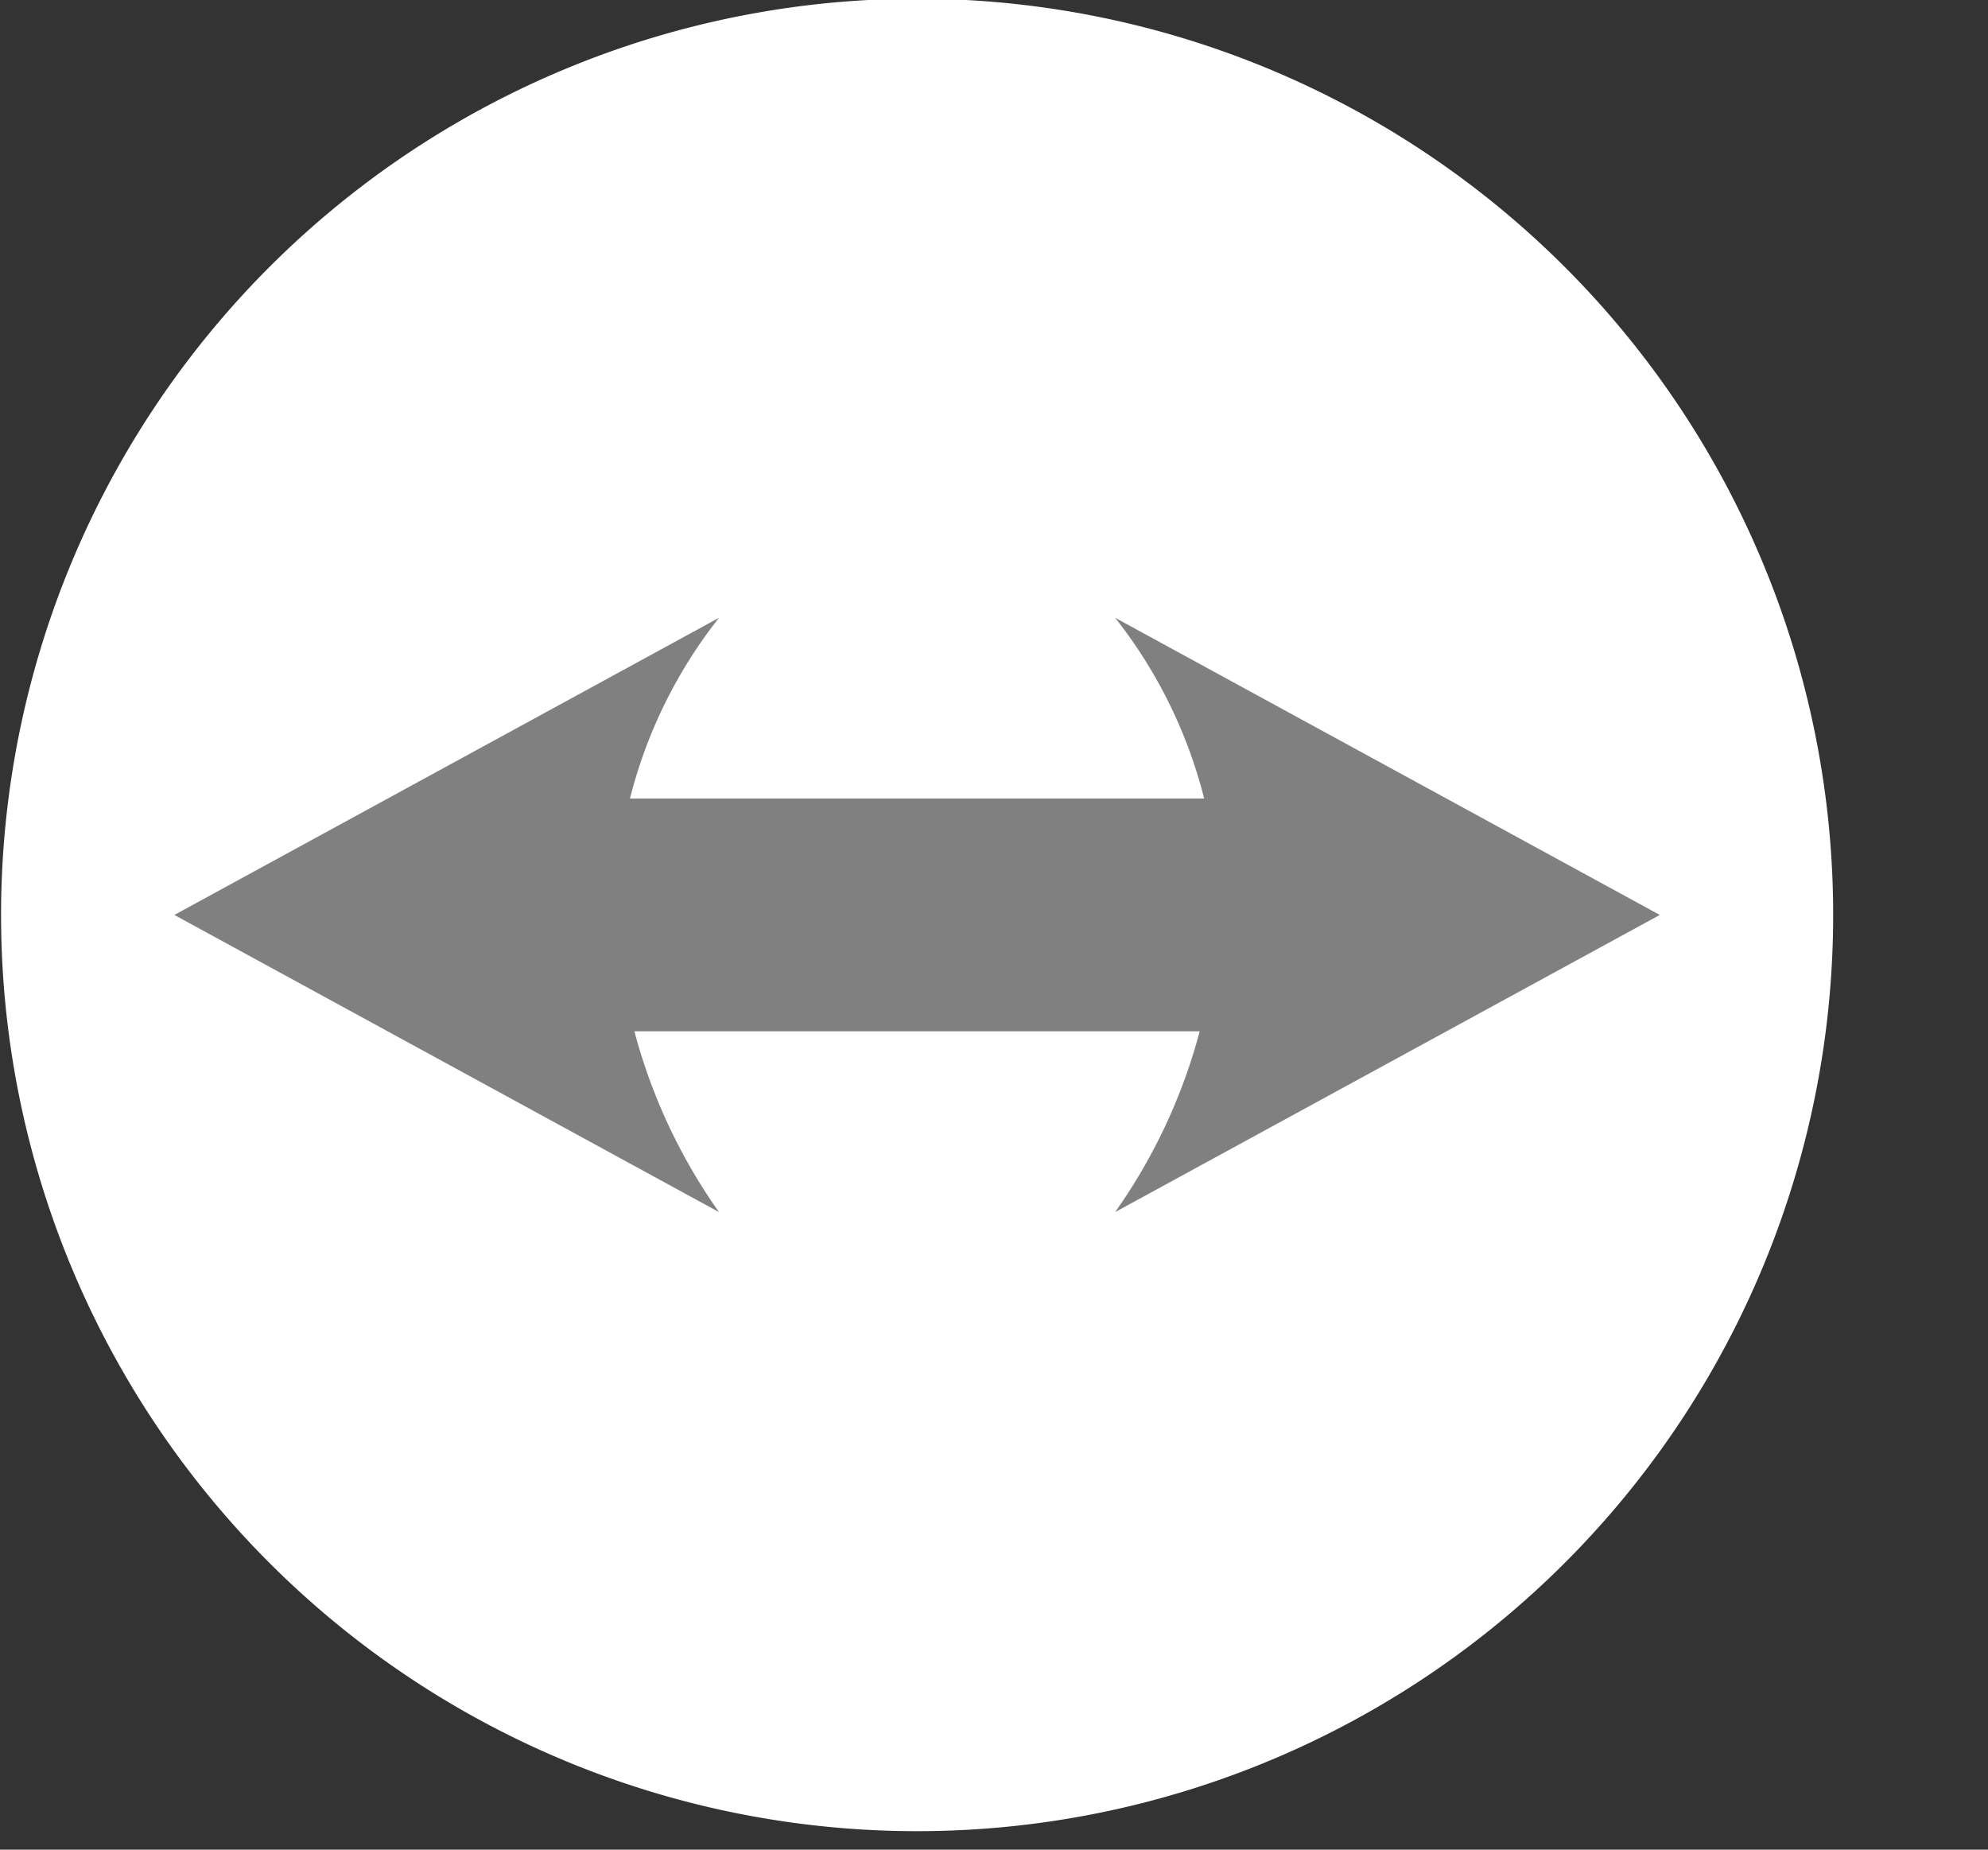
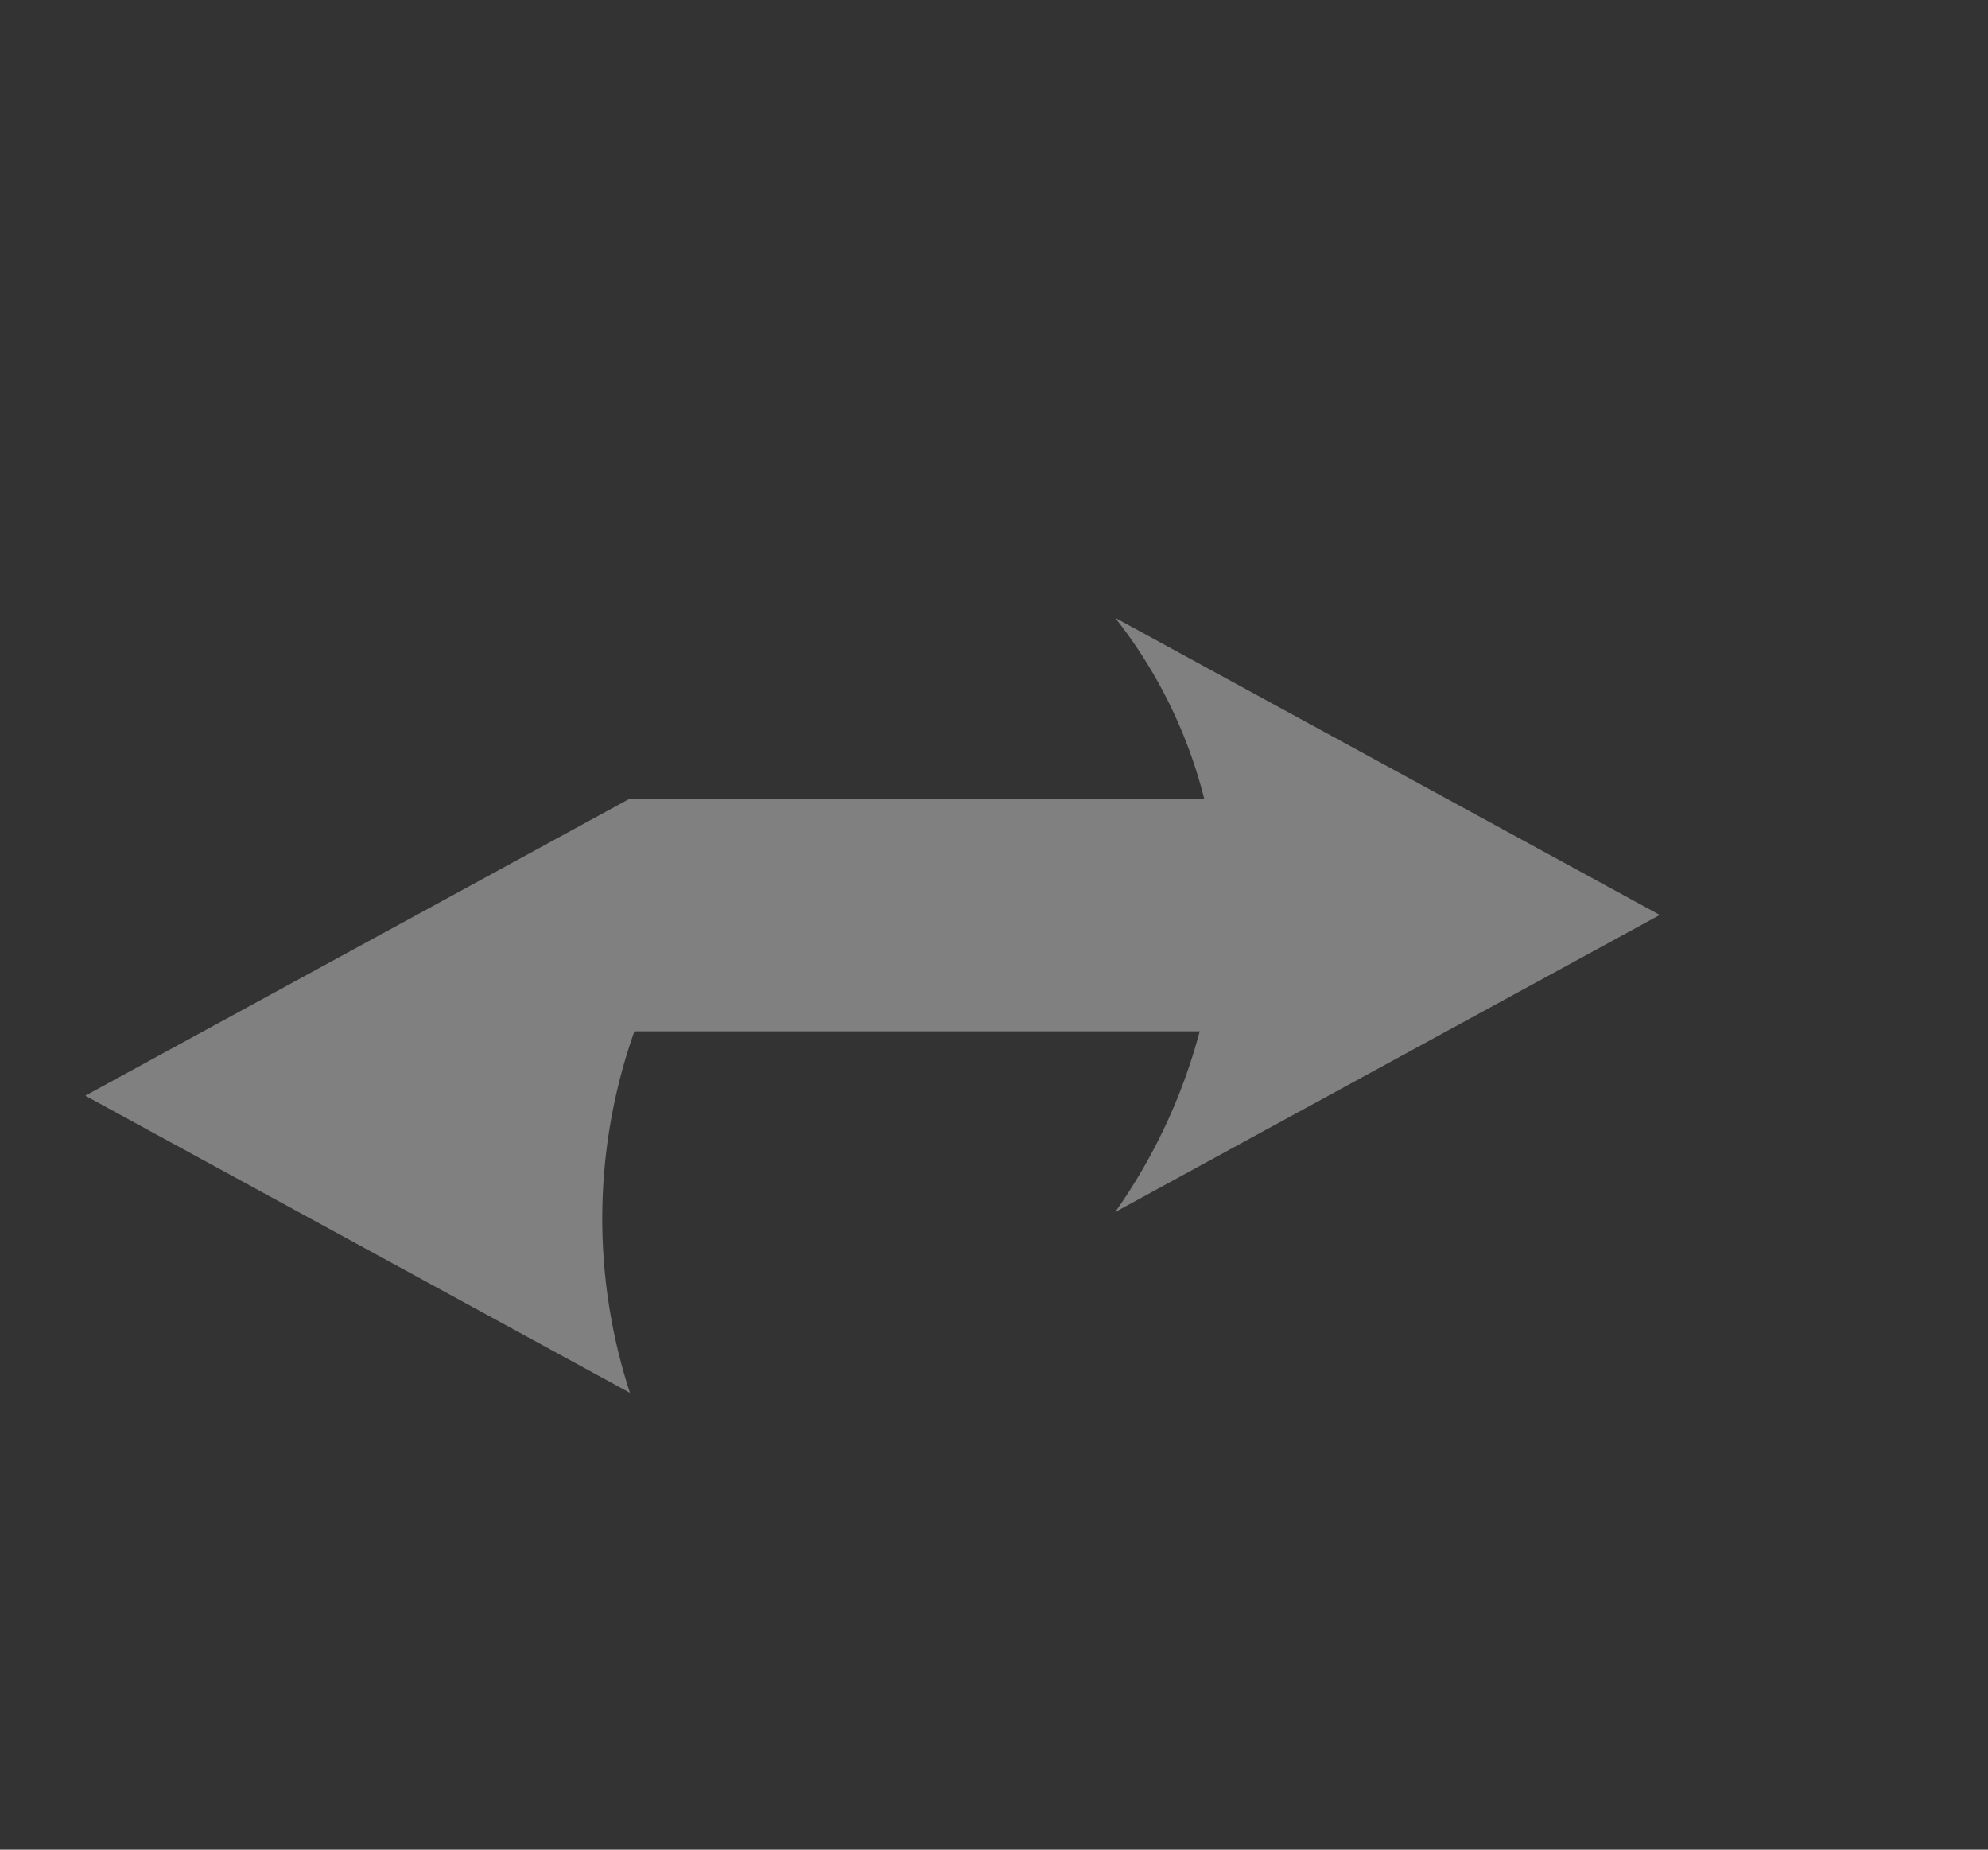
<svg xmlns="http://www.w3.org/2000/svg" id="Ebene_1" data-name="Ebene 1" viewBox="0 0 43 40">
  <rect x="0" y="0" width="43" height="40" fill="#333333" stroke="none" />
  <title>fernwartung-weiss</title>
-   <path d="M19.836,39.6A19.814,19.814,0,1,0,.023,19.787,19.813,19.813,0,0,0,19.836,39.6" fill="#fff" />
-   <path d="M35.901,19.786l-11.781-6.426a10.416,10.416,0,0,1,1.926,3.909H13.626A10.416,10.416,0,0,1,15.552,13.36l-11.781,6.426,11.781,6.426A12.151,12.151,0,0,1,13.722,22.303H25.949A12.152,12.152,0,0,1,24.12,26.212Z" fill="gray" />
+   <path d="M35.901,19.786l-11.781-6.426a10.416,10.416,0,0,1,1.926,3.909H13.626l-11.781,6.426,11.781,6.426A12.151,12.151,0,0,1,13.722,22.303H25.949A12.152,12.152,0,0,1,24.12,26.212Z" fill="gray" />
</svg>